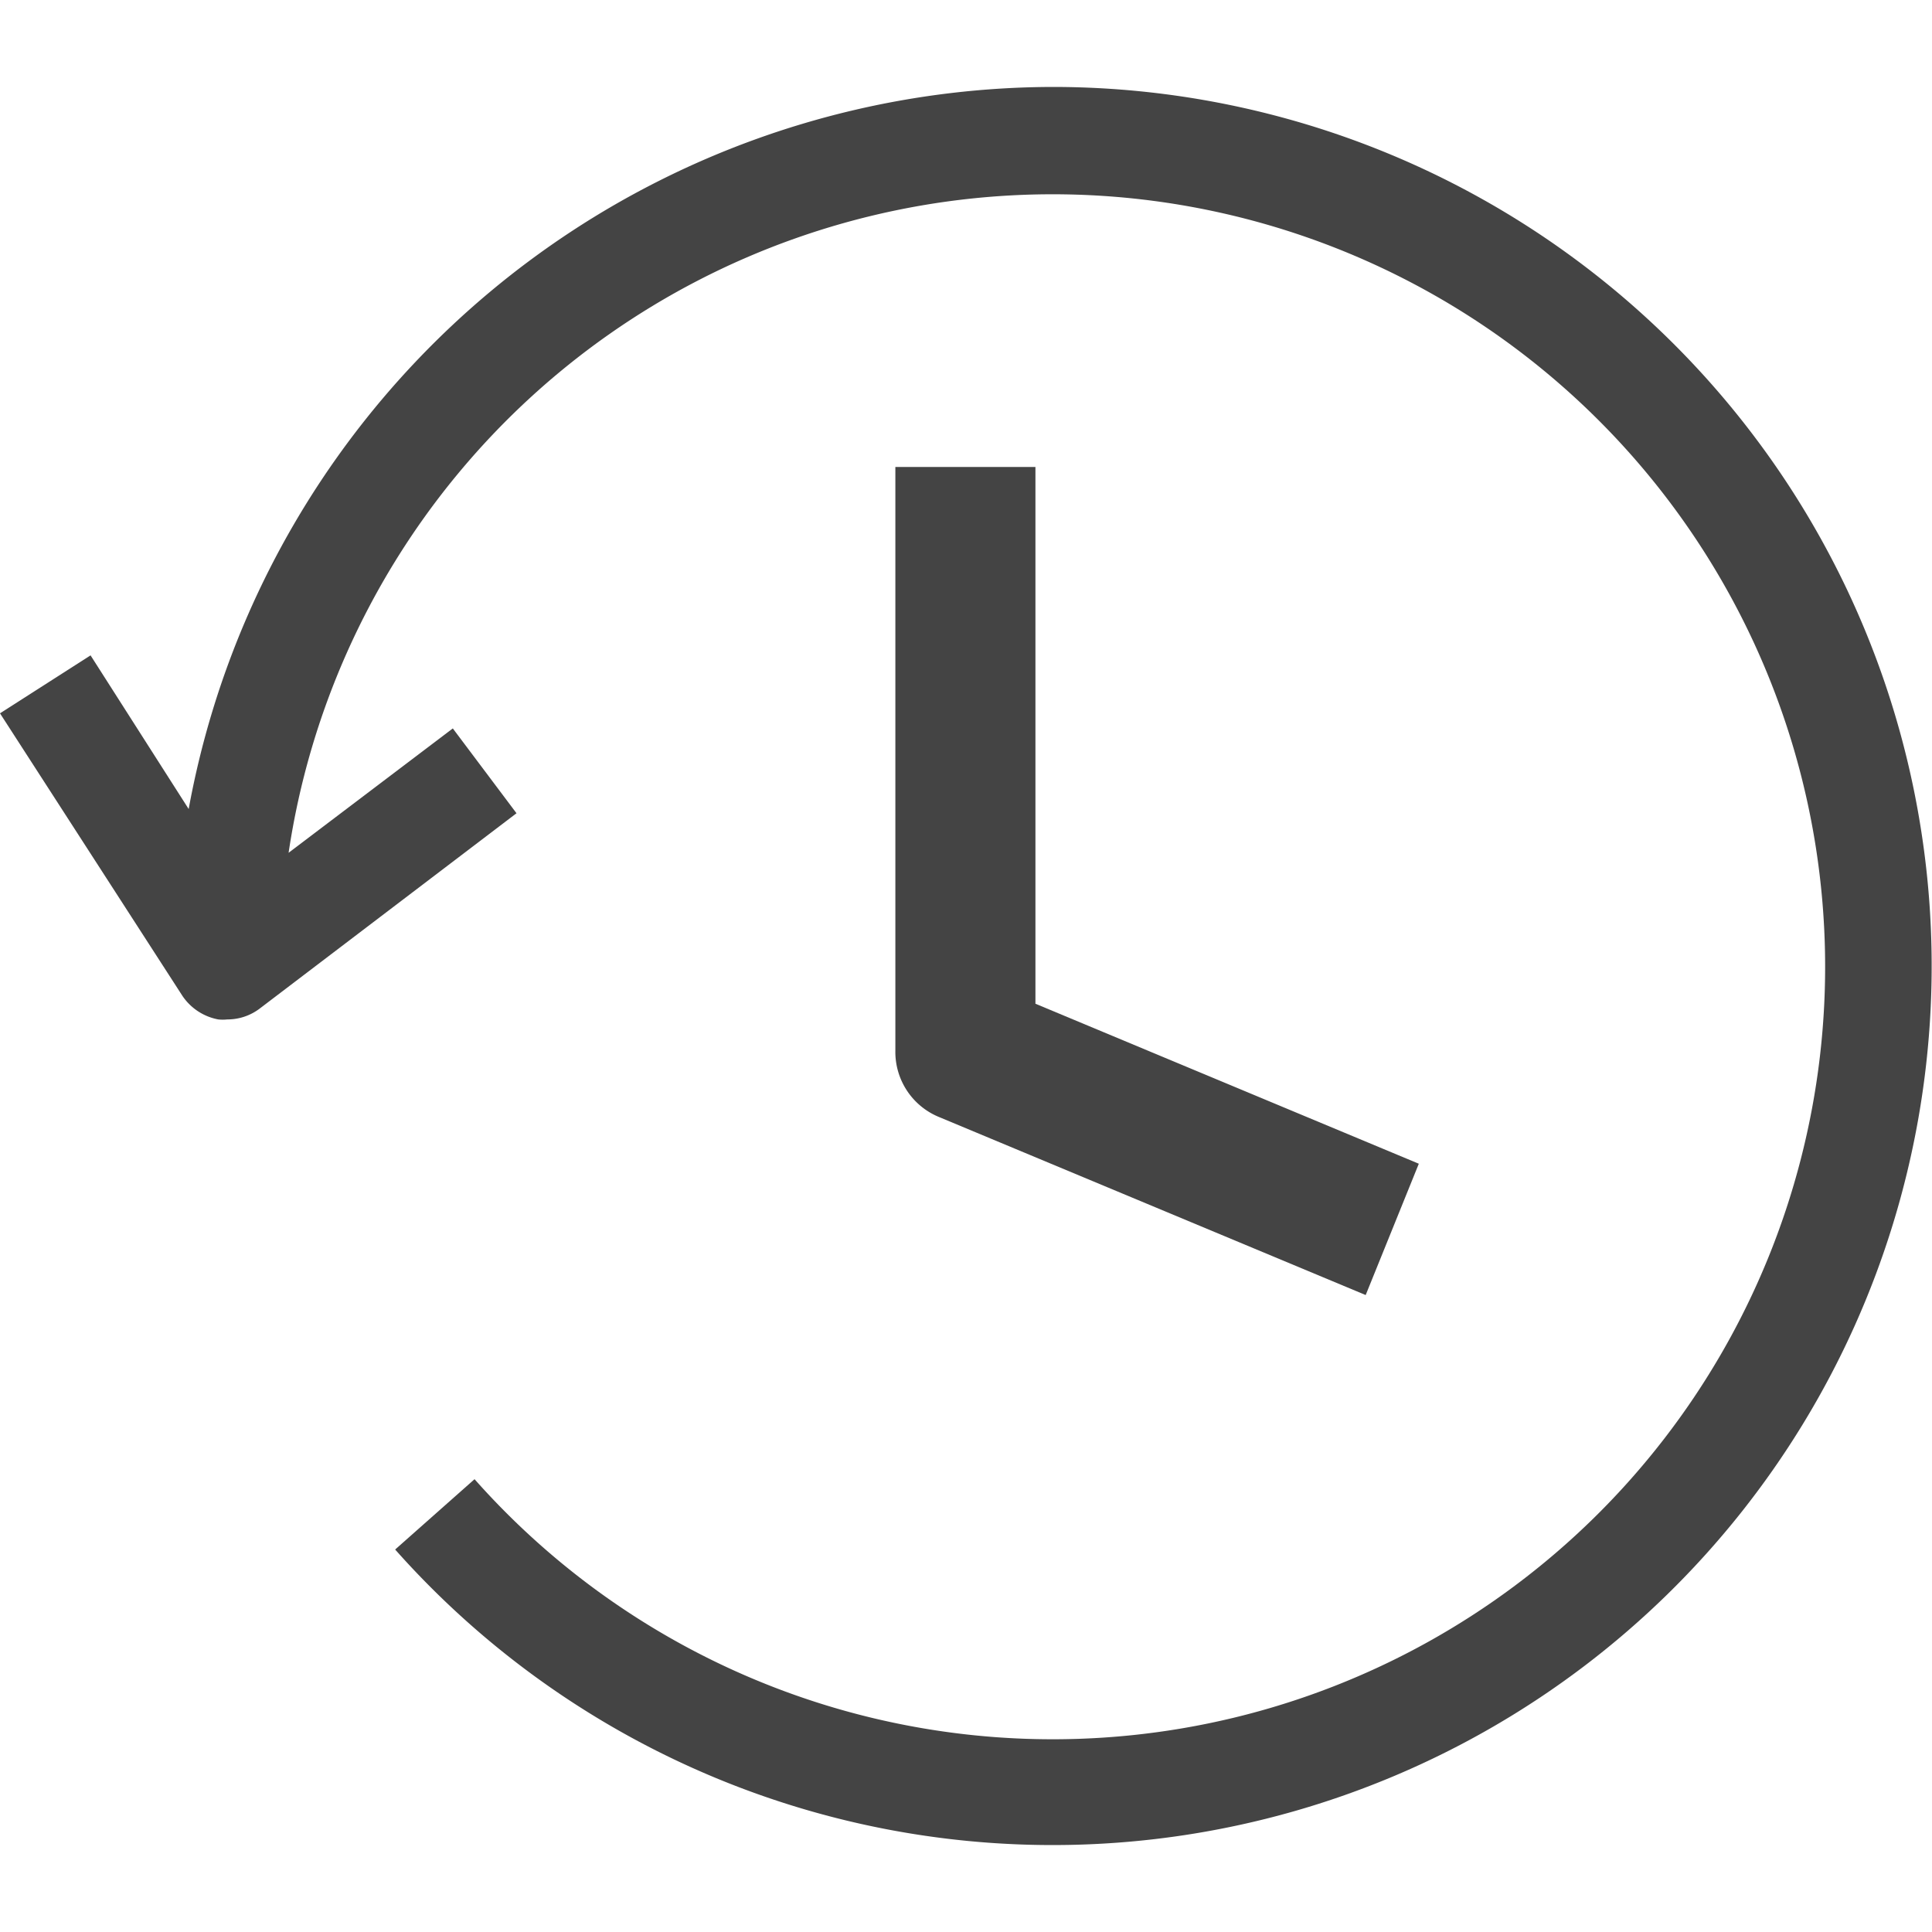
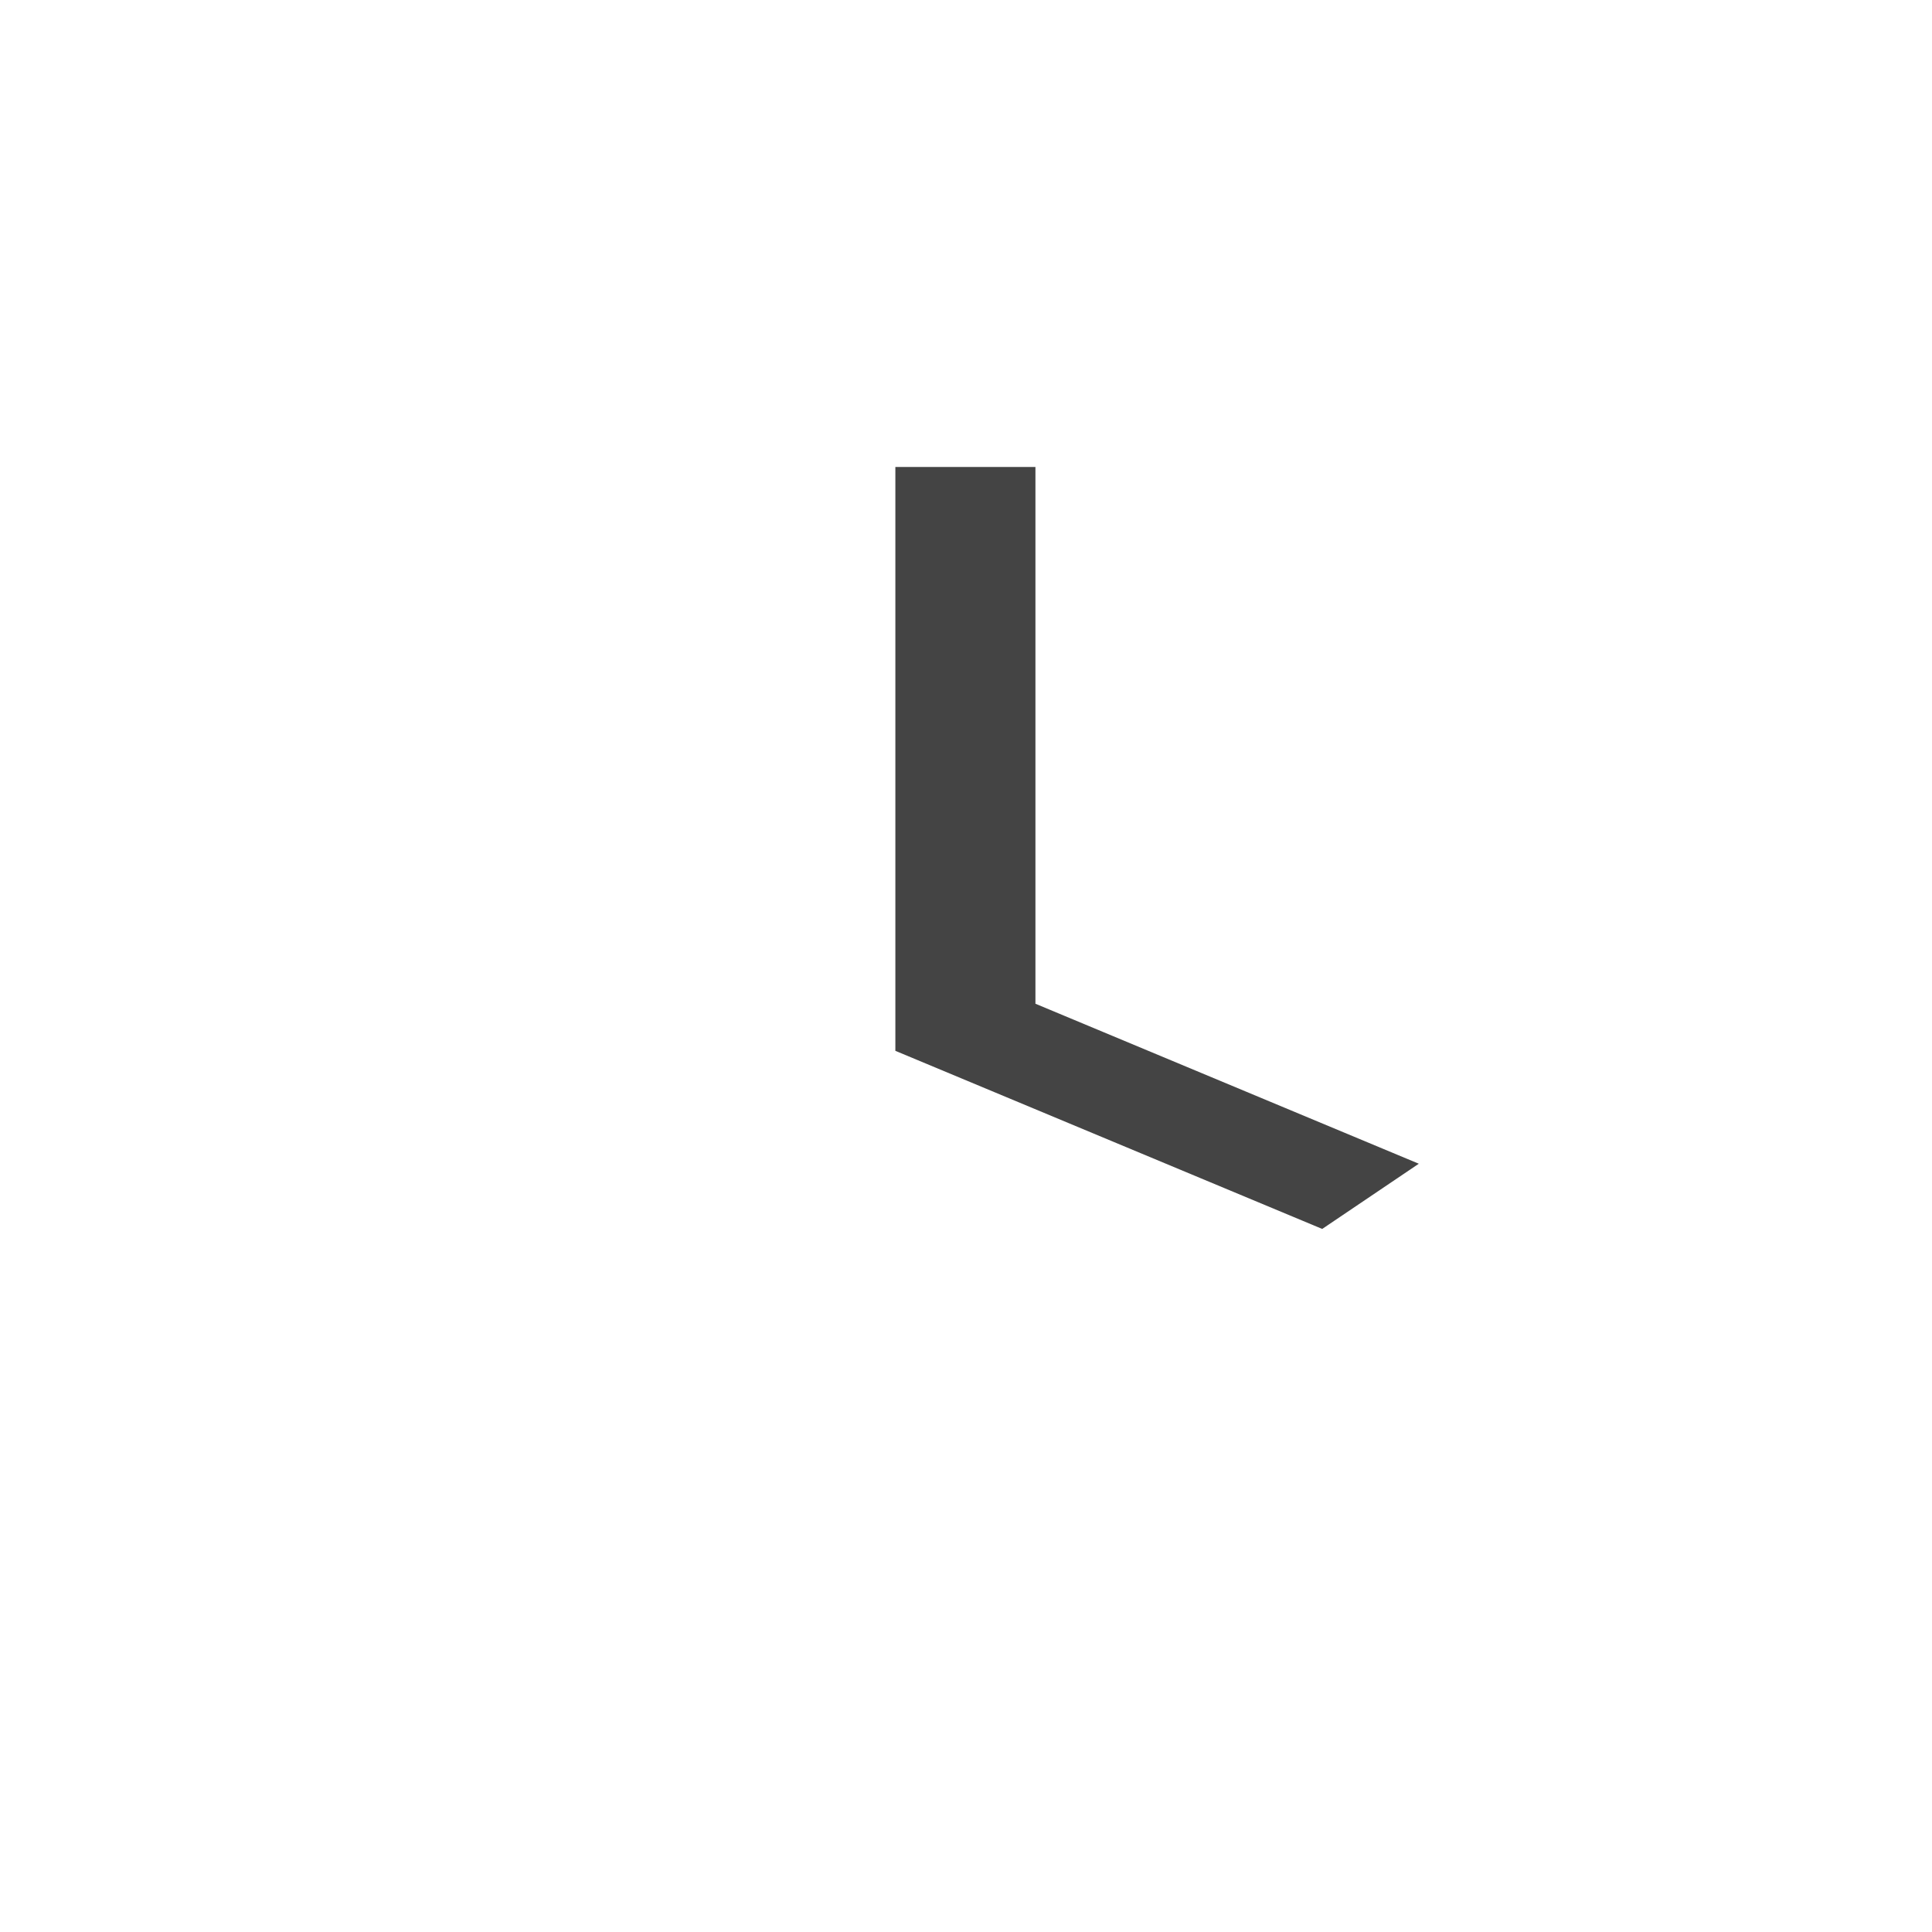
<svg xmlns="http://www.w3.org/2000/svg" id="レイヤー_1" data-name="レイヤー 1" viewBox="0 0 64 64">
  <defs>
    <style>.cls-1{fill:#444;}</style>
  </defs>
-   <path class="cls-1" d="M34.89,2.88A29.16,29.16,0,0,0,6.25,26.8L3,21.71,0,23.63,6.05,33a1.84,1.84,0,0,0,1.18.77,1.46,1.46,0,0,0,.3,0,1.77,1.77,0,0,0,1.06-.35l8.52-6.48L15,24.13,9.56,28.25A25.59,25.59,0,1,1,15.72,49l-2.63,2.33A29.12,29.12,0,1,0,34.89,2.88Z" />
-   <path class="cls-1" d="M29.66,15.47V34.81A2.33,2.33,0,0,0,31.1,37l14.14,5.9L47,38.55l-12.7-5.3V15.47Z" />
+   <path class="cls-1" d="M29.66,15.47V34.81l14.14,5.9L47,38.55l-12.7-5.3V15.47Z" />
</svg>